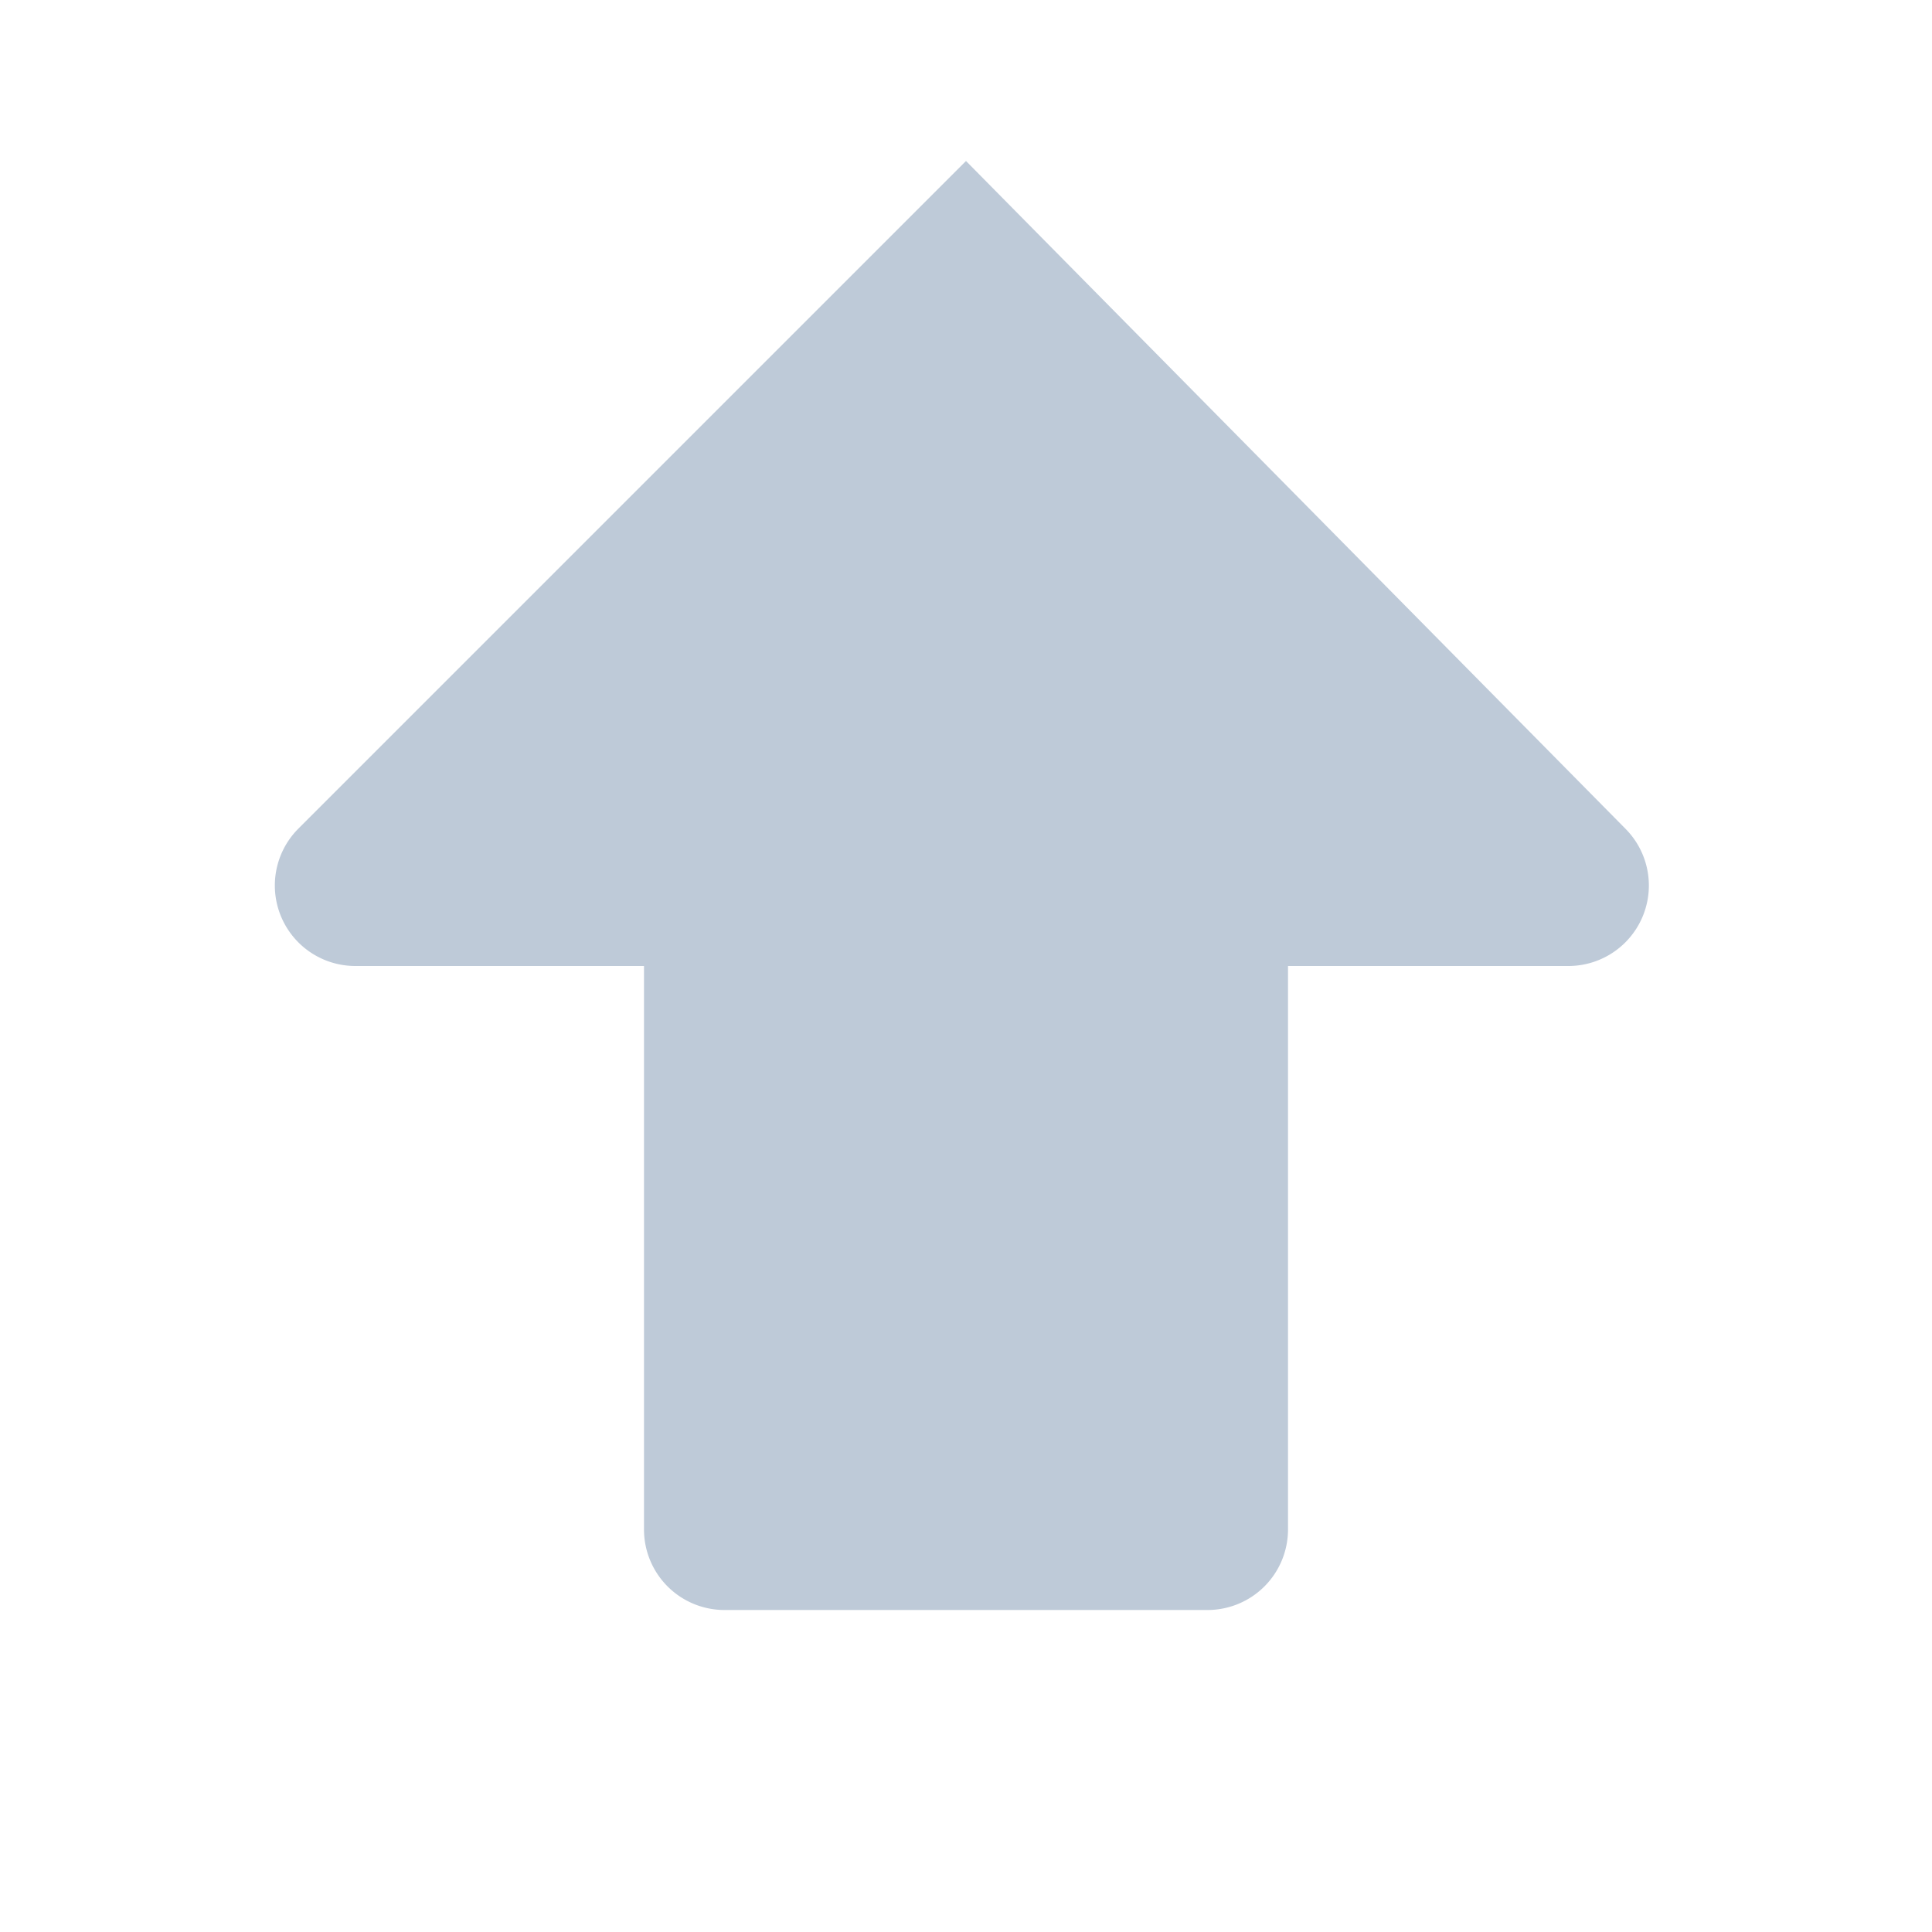
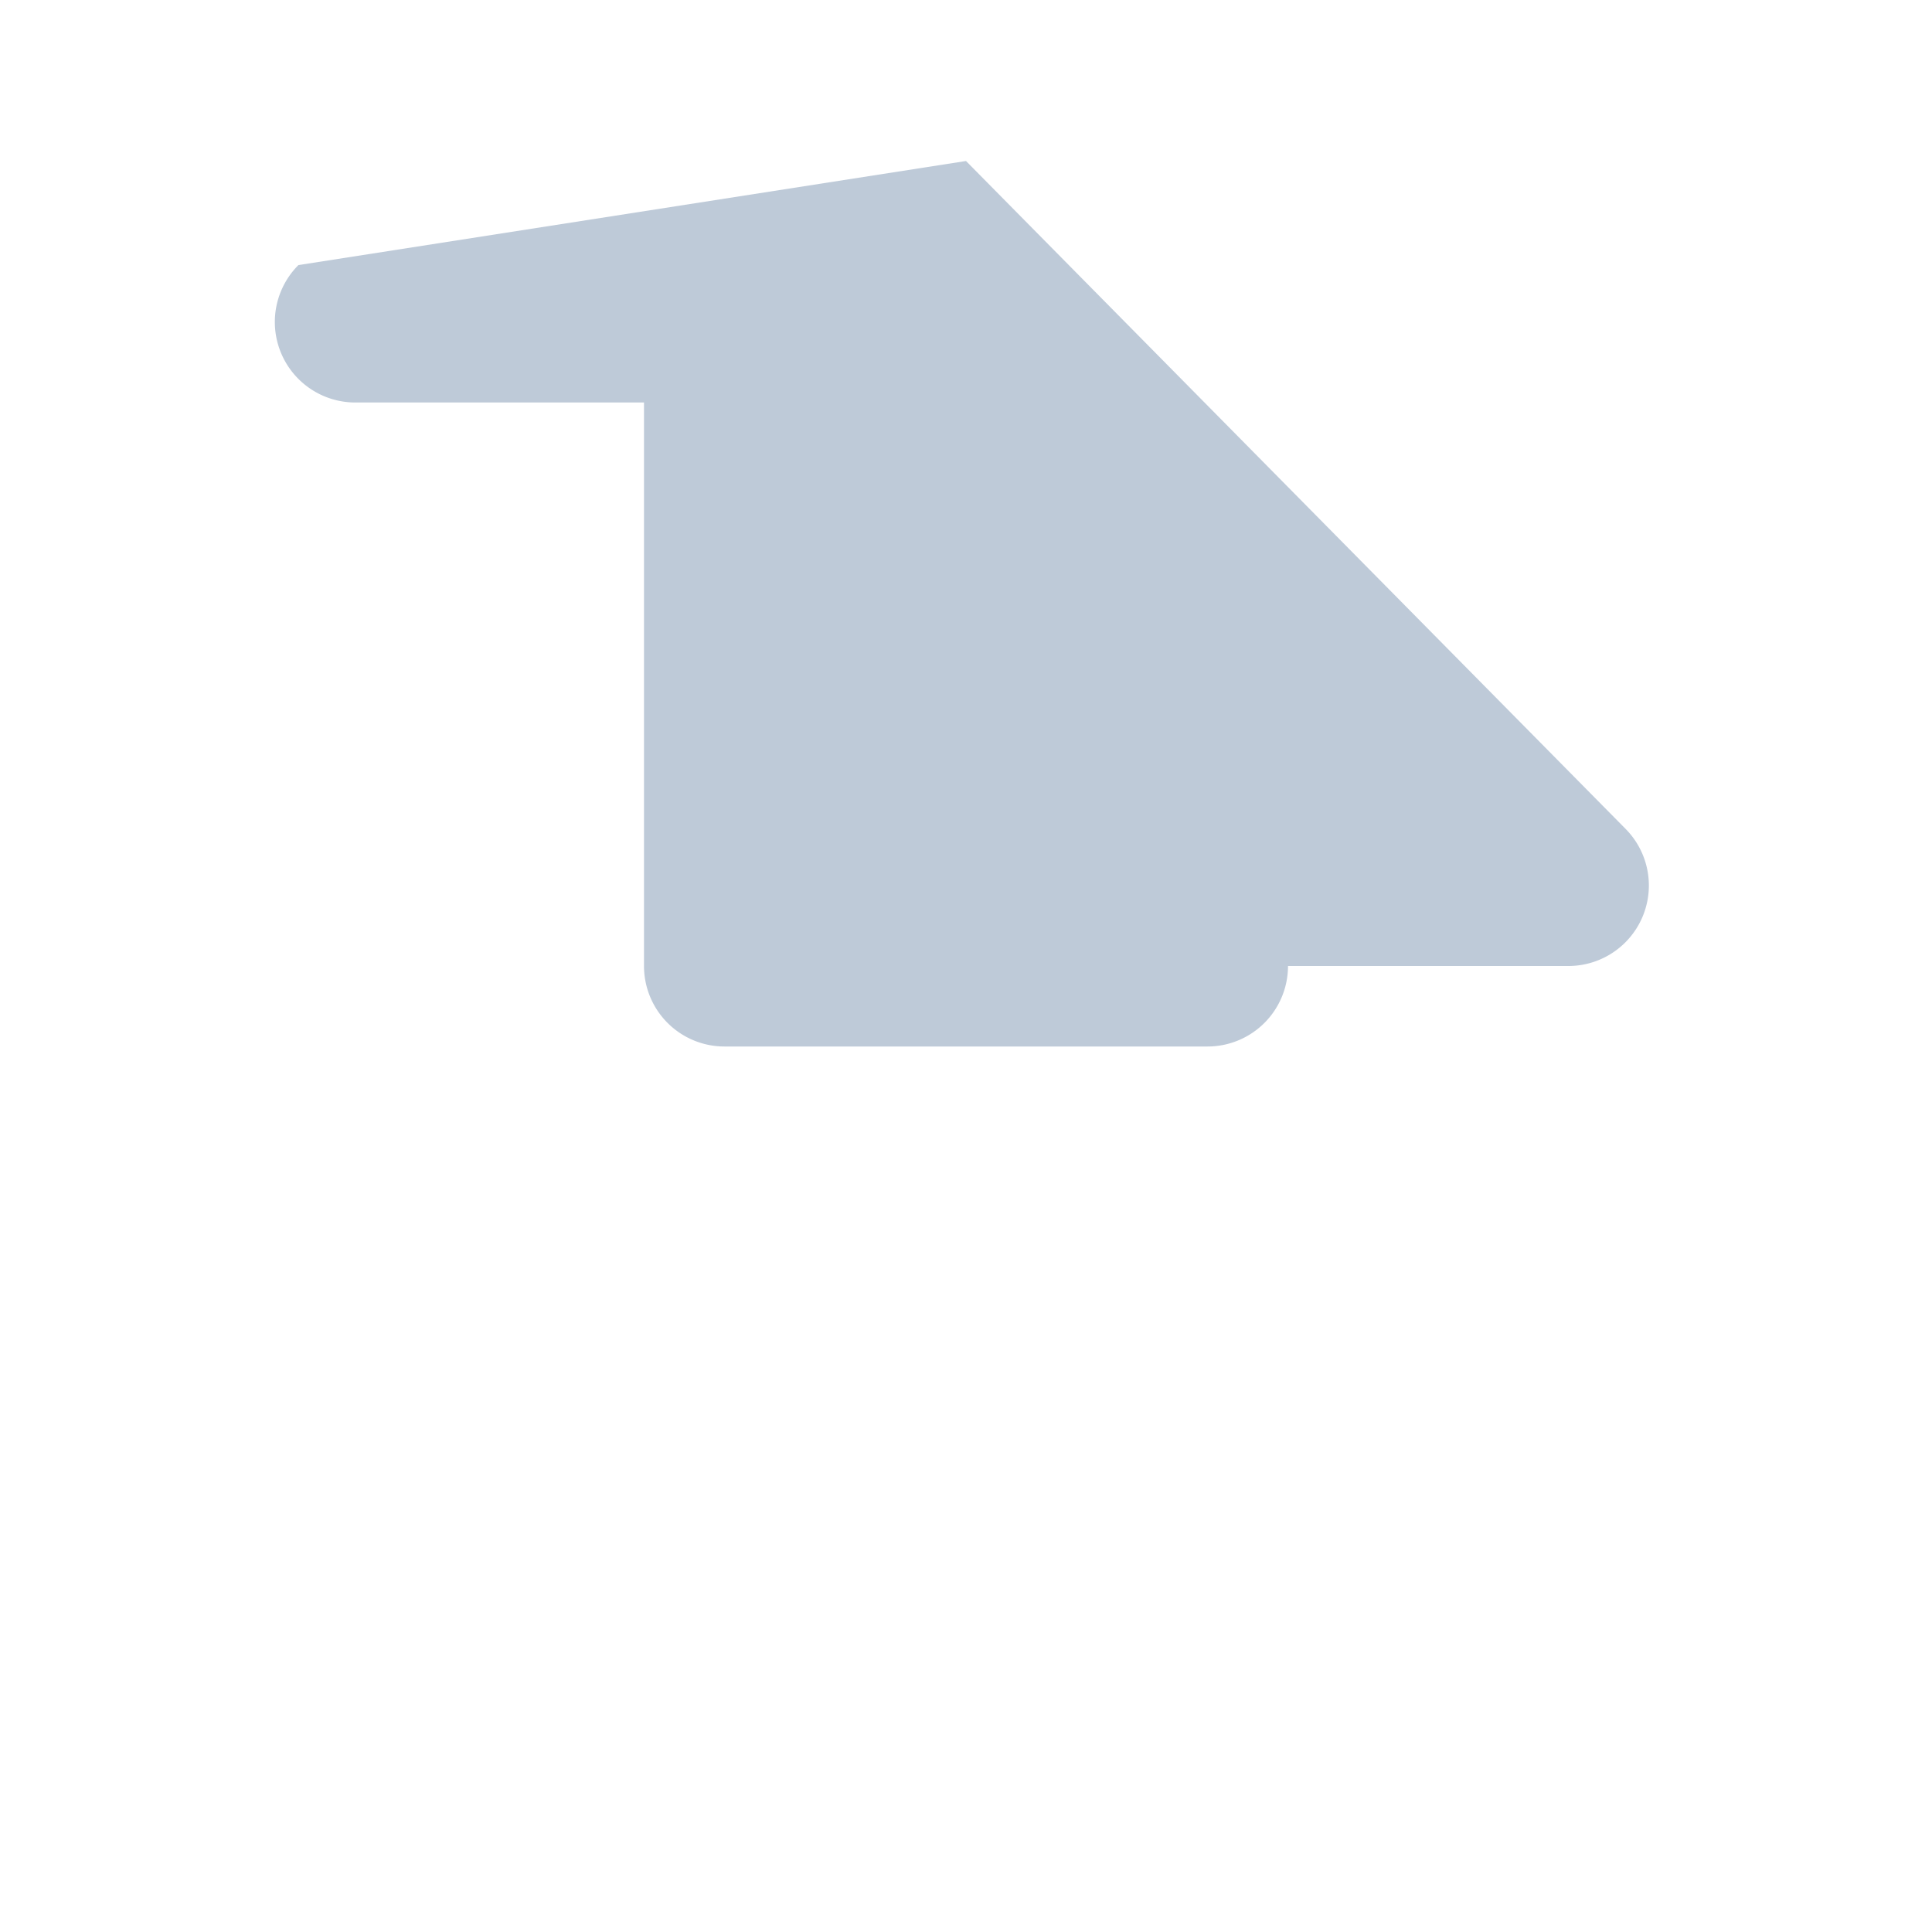
<svg xmlns="http://www.w3.org/2000/svg" width="24" height="24" viewBox="0 0 24 24">
-   <path fill="#BECAD8" fill-rule="evenodd" d="M16 12v7a1 1 0 0 1-1 1H9a1 1 0 0 1-1-1v-7H4.414a1 1 0 0 1-.707-1.707L12 2l8.194 8.297A1 1 0 0 1 19.482 12H16z" />
+   <path fill="#BECAD8" fill-rule="evenodd" d="M16 12a1 1 0 0 1-1 1H9a1 1 0 0 1-1-1v-7H4.414a1 1 0 0 1-.707-1.707L12 2l8.194 8.297A1 1 0 0 1 19.482 12H16z" />
</svg>